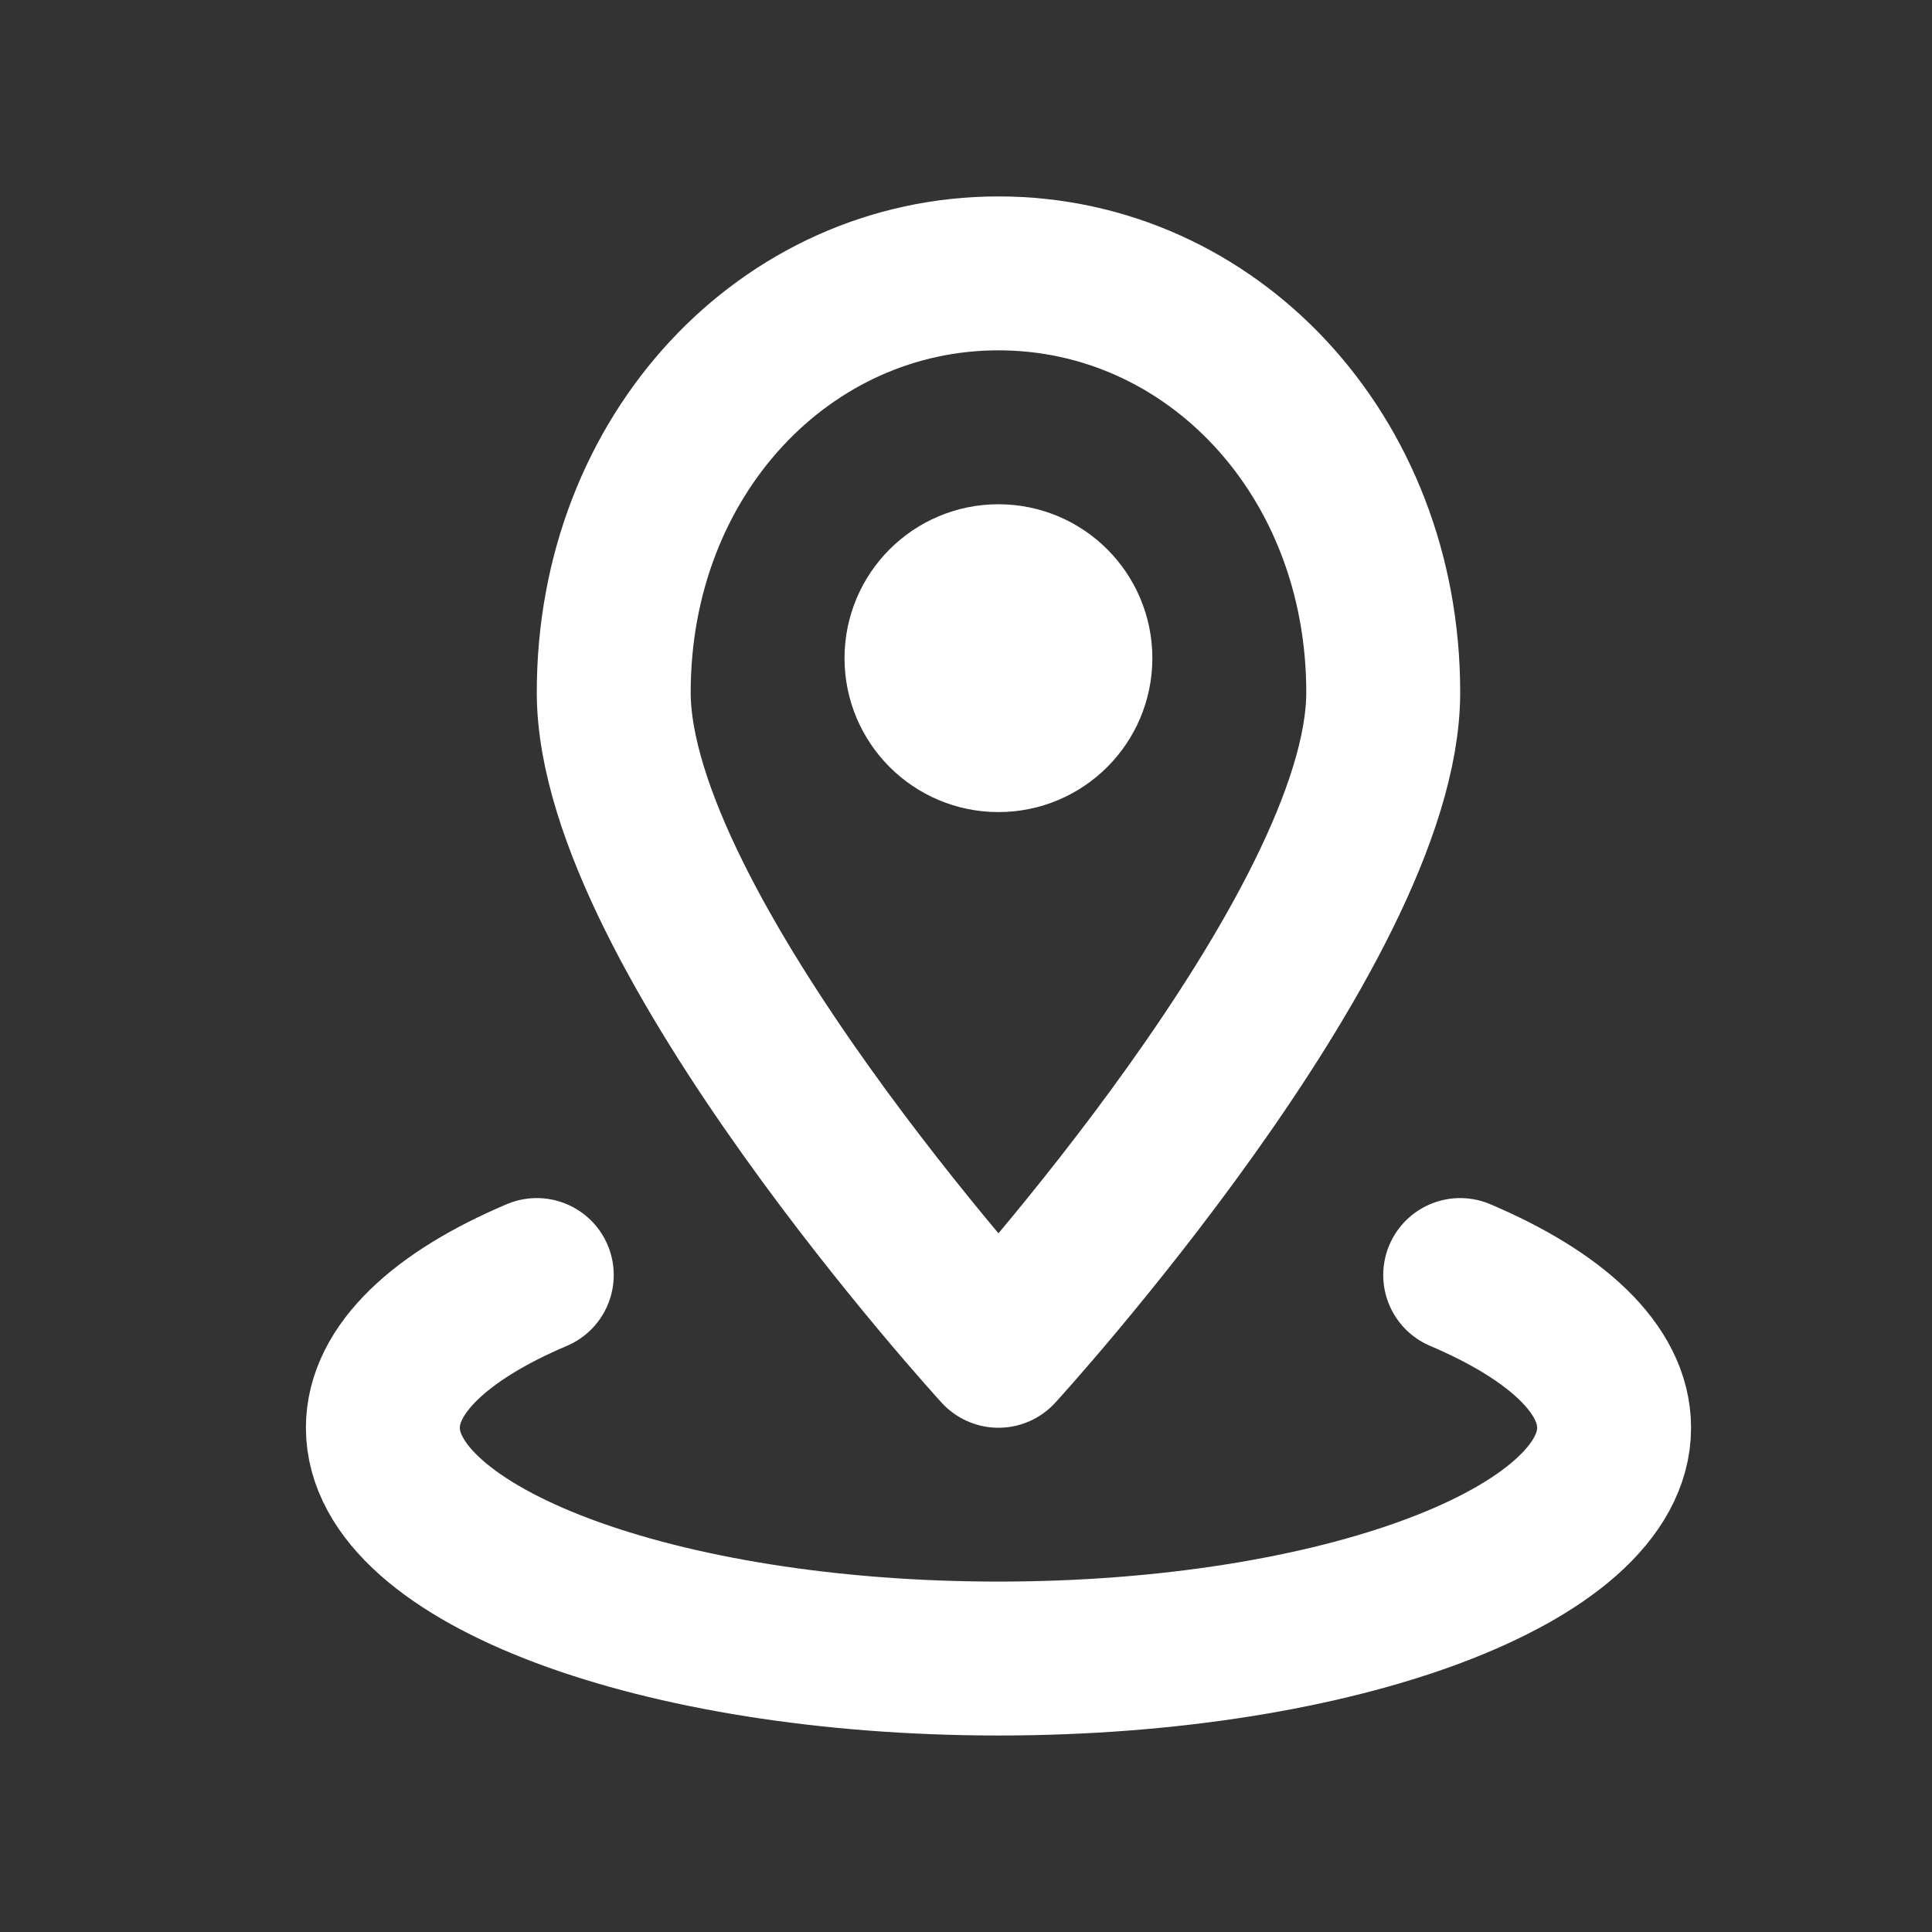
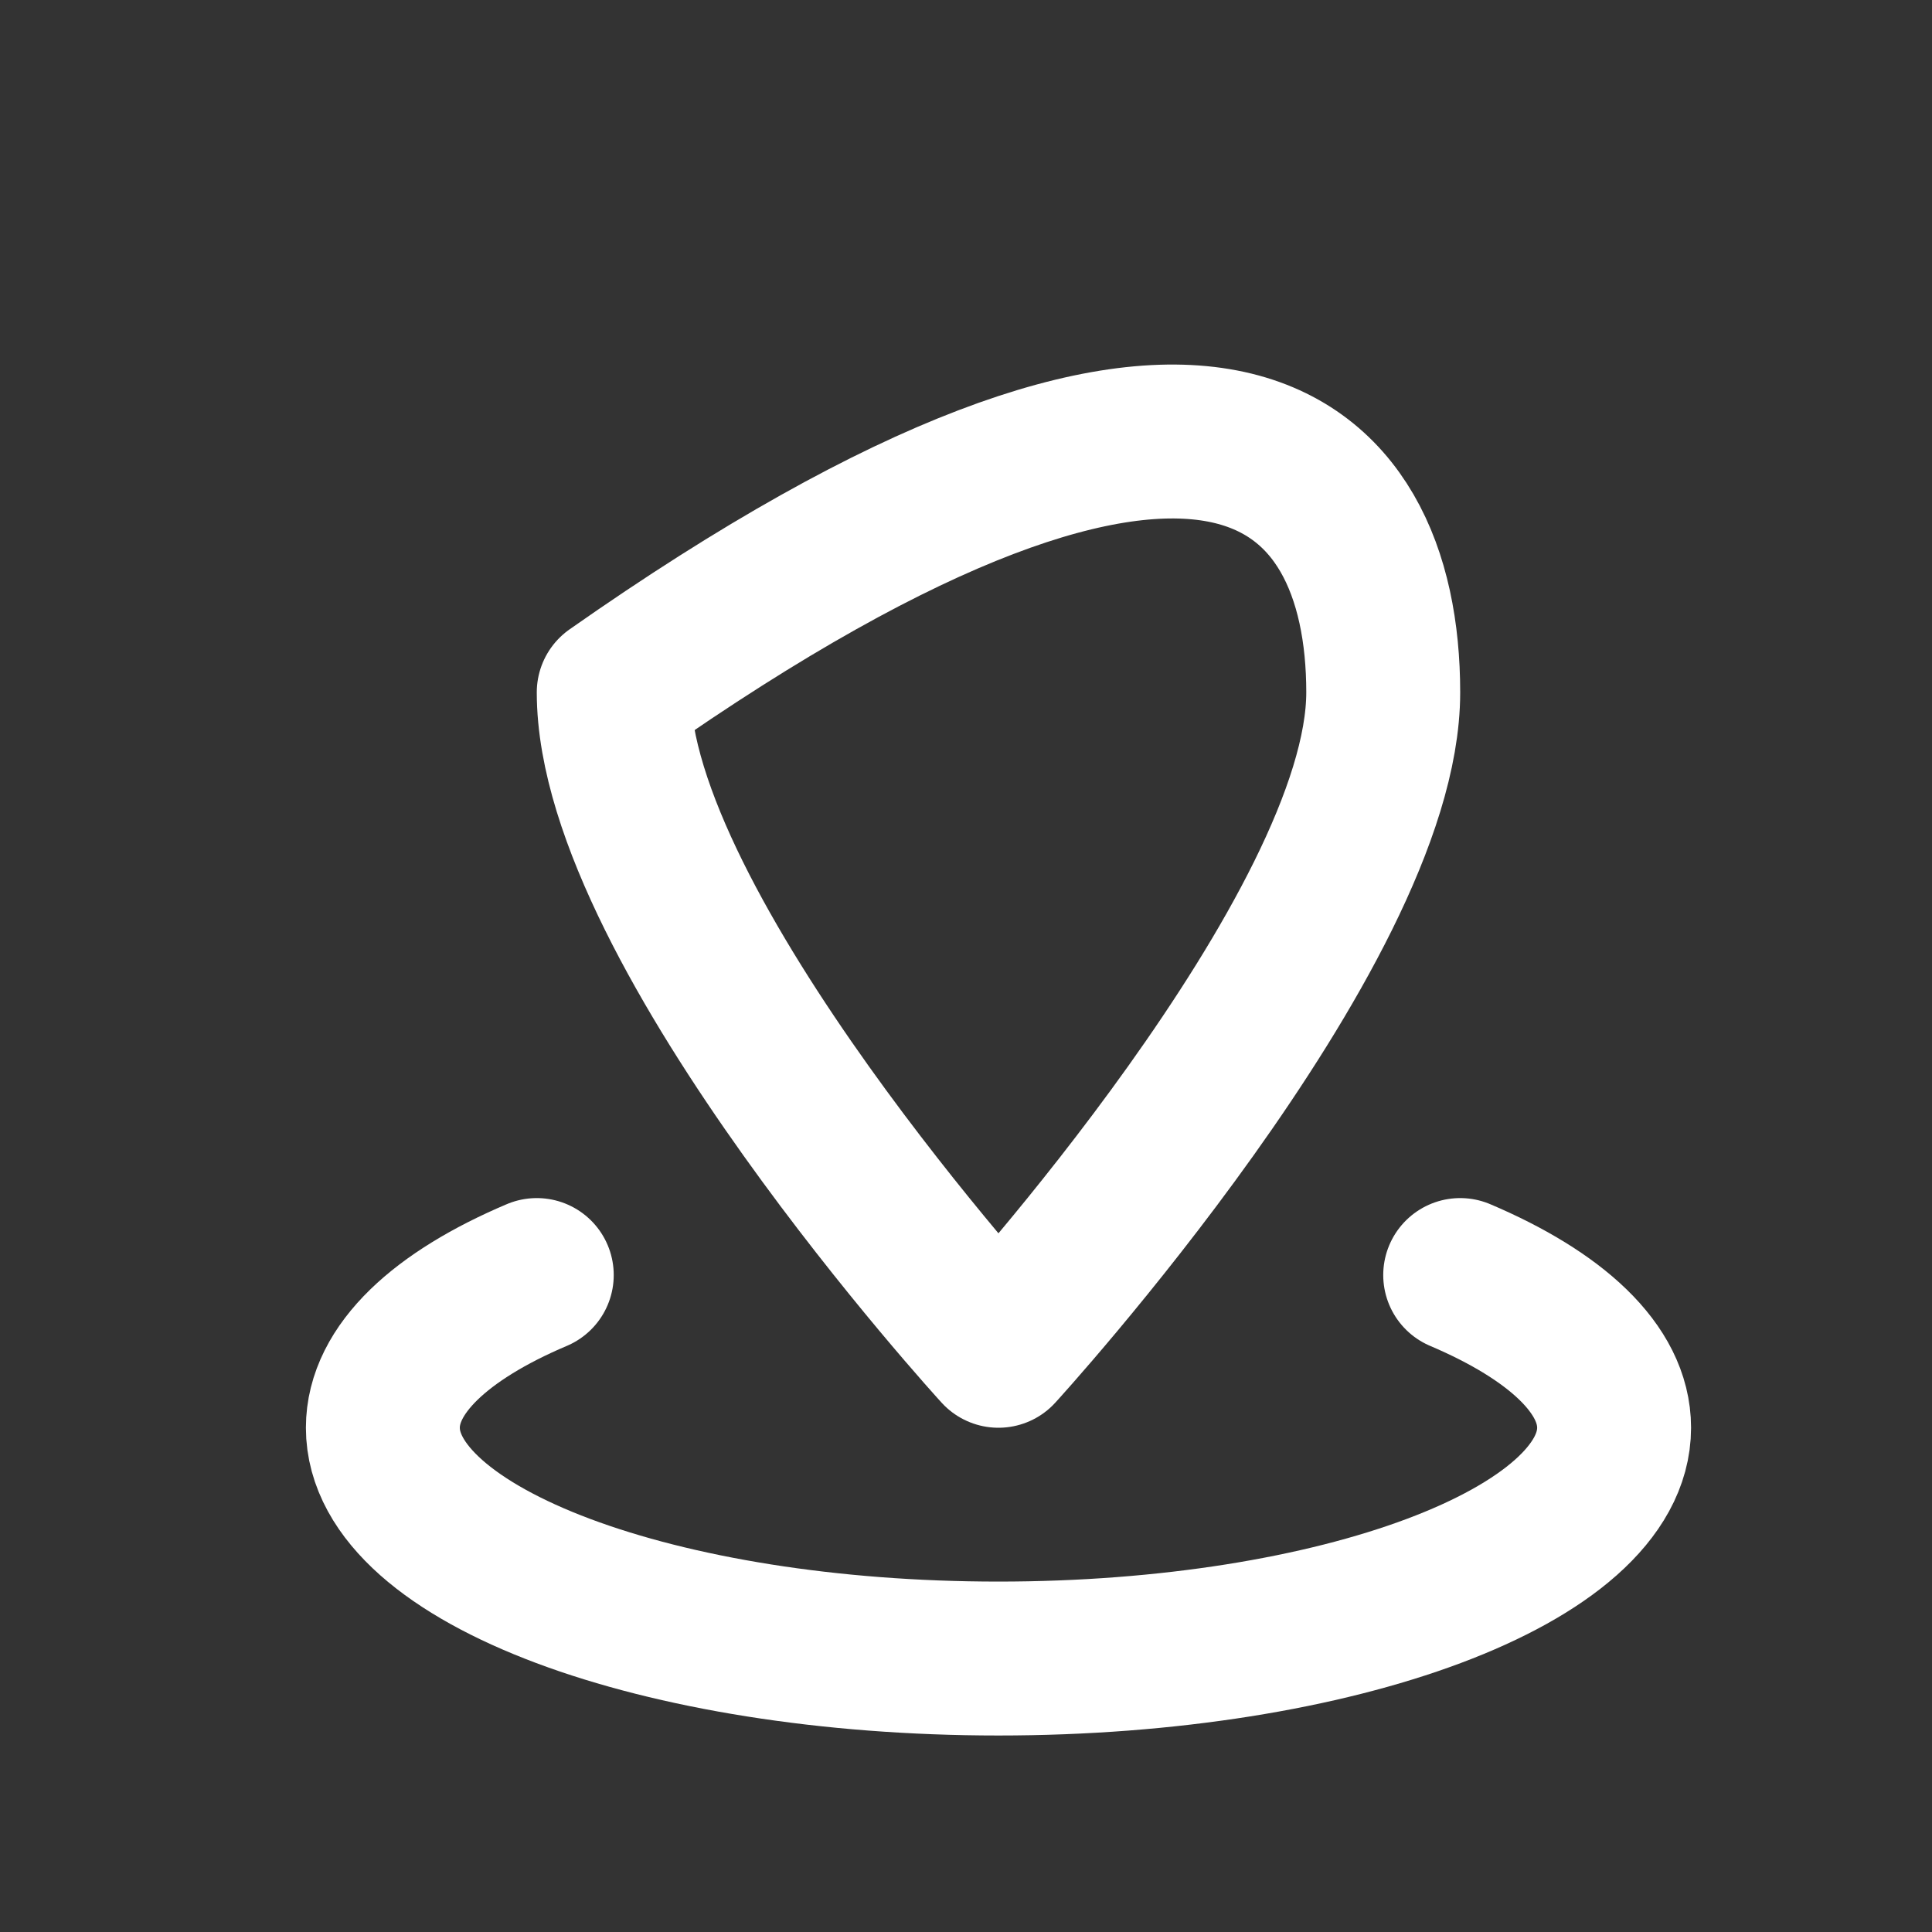
<svg xmlns="http://www.w3.org/2000/svg" width="24" height="24" viewBox="0 0 24 24" fill="none">
  <rect x="0" y="0" width="24" height="24" fill="#333333" stroke="none" />
  <path d="M18.139 15.839C19.329 16.345 20.051 17.008 20.051 17.736C20.051 19.32 16.627 20.603 12.403 20.603C8.18 20.603 4.756 19.32 4.756 17.736C4.756 17.009 5.477 16.344 6.668 15.839" stroke="white" stroke-width="1.912" stroke-linecap="round" stroke-linejoin="round" />
-   <path d="M17.183 8.601C17.183 11.557 12.403 16.78 12.403 16.78C12.403 16.78 7.624 11.557 7.624 8.601C7.624 5.644 9.764 3.396 12.403 3.396C15.043 3.396 17.183 5.645 17.183 8.601Z" stroke="white" stroke-width="1.912" stroke-linecap="round" stroke-linejoin="round" />
-   <path d="M12.403 9.132C12.931 9.132 13.359 8.704 13.359 8.176C13.359 7.648 12.931 7.22 12.403 7.22C11.875 7.22 11.447 7.648 11.447 8.176C11.447 8.704 11.875 9.132 12.403 9.132Z" stroke="white" stroke-width="1.912" stroke-linecap="round" stroke-linejoin="round" />
+   <path d="M17.183 8.601C17.183 11.557 12.403 16.78 12.403 16.78C12.403 16.78 7.624 11.557 7.624 8.601C15.043 3.396 17.183 5.645 17.183 8.601Z" stroke="white" stroke-width="1.912" stroke-linecap="round" stroke-linejoin="round" />
</svg>